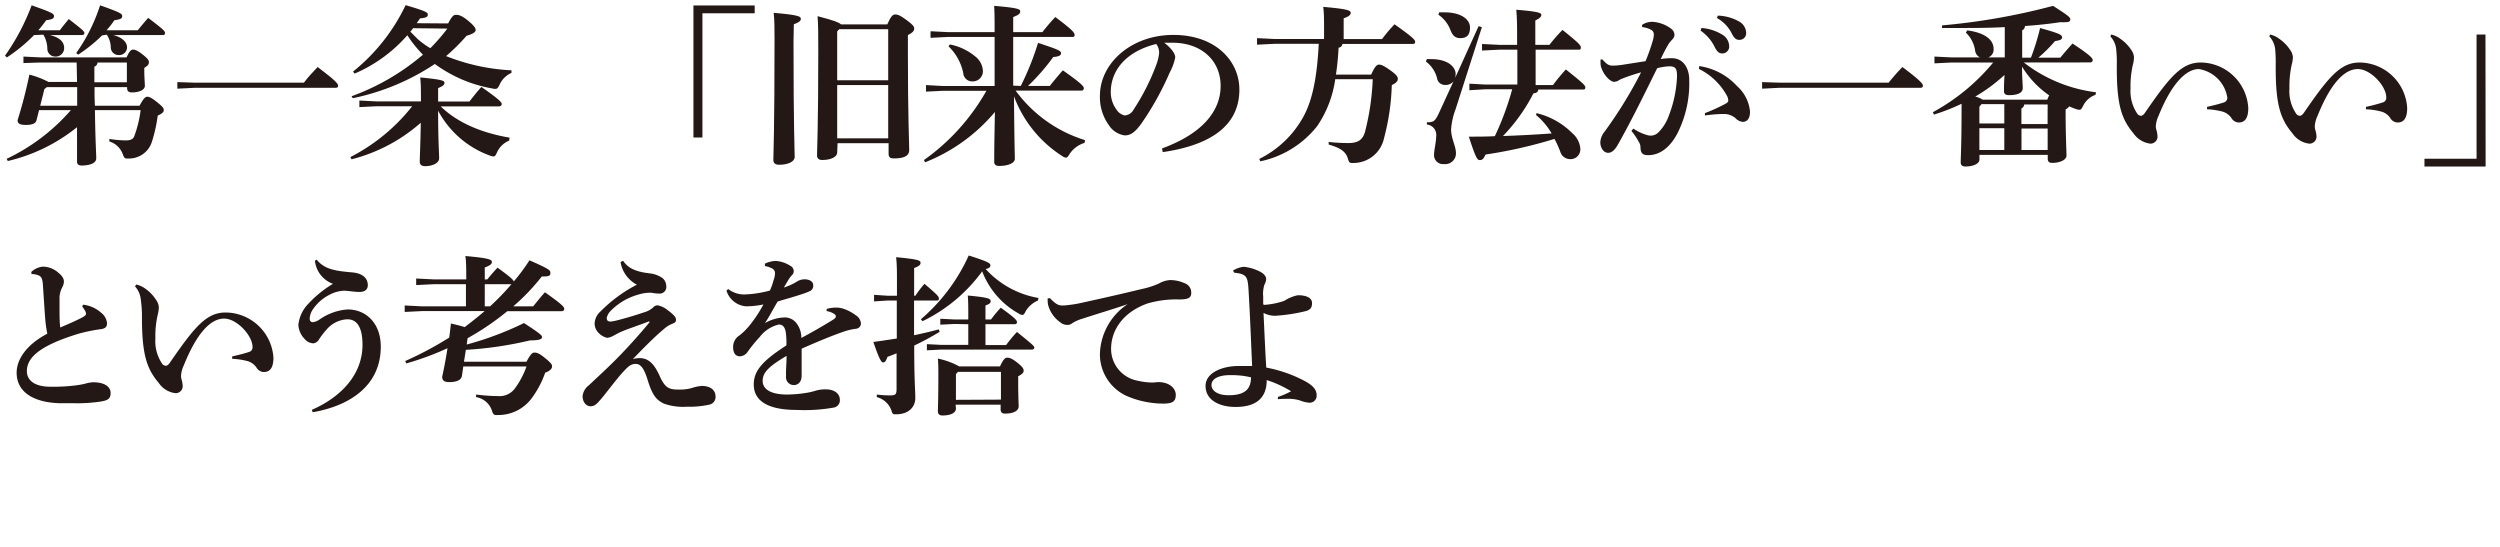
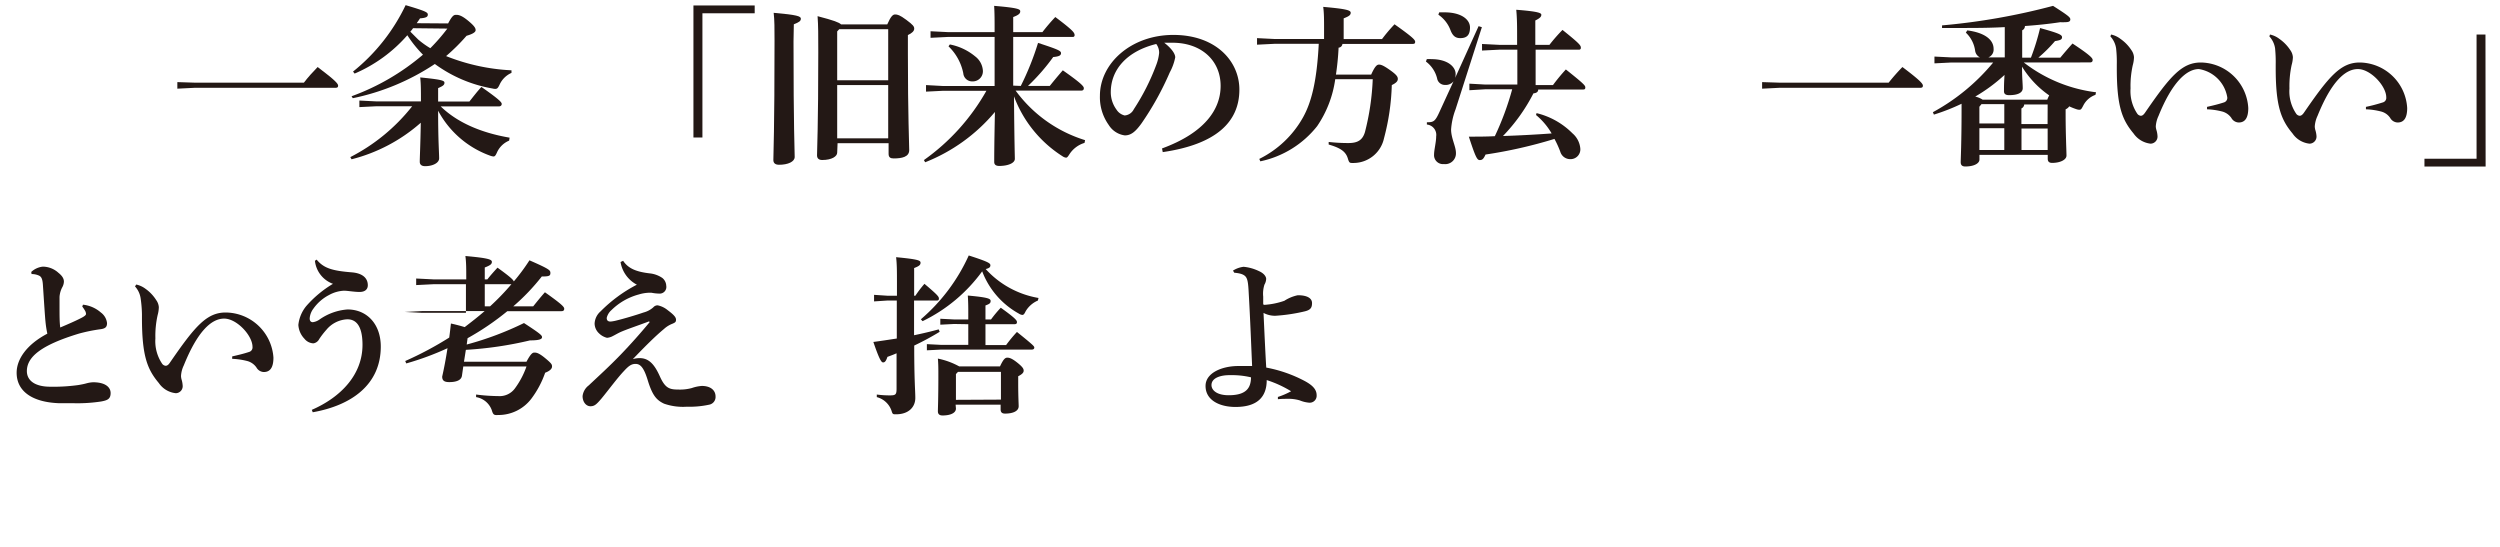
<svg xmlns="http://www.w3.org/2000/svg" id="レイヤー_1" data-name="レイヤー 1" width="320" height="70" viewBox="0 0 320 70">
  <defs>
    <style>.cls-1{fill:#231815;}</style>
  </defs>
-   <path class="cls-1" d="M4.36,4.49A20.94,20.94,0,0,1,.88,7.35L.64,7.13A28.16,28.16,0,0,0,4.05.68c2.7.95,2.86,1.08,2.86,1.39s-.24.41-1,.52c-.31.44-.64.86-1,1.28H7.66C8,3.41,8.34,3,8.8,2.44c1.87,1.43,2,1.61,2,1.78s-.11.27-.33.27H6.4c1.32.33,1.81.92,1.81,1.65a1.08,1.08,0,0,1-1.15,1.1,1,1,0,0,1-1-1,3.64,3.64,0,0,0-.51-1.8ZM5.15,8,3,8.07V7.24l2.2.11h11c.36-.82.6-1,.82-1s.53.07,1.23.62.81.75.81,1-.15.46-.59.72V9c0,.94.07,1.62.07,2,0,.52-.77.83-1.65.83-.42,0-.62-.17-.62-.55v-.13H12.1c0,.79,0,1.58.05,2.38h5.72c.52-1,.77-1.15,1-1.15s.57.16,1.25.71.84.74.84,1-.18.44-.77.7a19,19,0,0,1-.77,3.43,3.06,3.06,0,0,1-2.86,2.07,2,2,0,0,1-.31,0c-.31,0-.37-.13-.55-.59A2.62,2.62,0,0,0,14,18.11l0-.33a13.1,13.1,0,0,0,2.07.19c.64,0,1-.13,1.15-.63A14.67,14.67,0,0,0,18,14.1H12.15c.06,4.2.17,5.52.17,6.16s-.81.91-1.85.93c-.41,0-.61-.16-.61-.49,0-.5,0-1.6,0-4.42A22.15,22.15,0,0,1,1,20.61l-.15-.28A25.11,25.11,0,0,0,9.07,14.1H5l-.33,1.3c-.11.42-.57.59-1.35.59s-1.07-.17-1.07-.61A57.7,57.7,0,0,0,3.76,9.55a11.35,11.35,0,0,1,2.45.94H9.86v-.06L9.81,8Zm.53,3.41-.53,2.12H9.88c0-.8,0-1.59,0-2.38H6Zm7.39-6.88A19.8,19.8,0,0,1,10,7l-.24-.22A22.13,22.13,0,0,0,12.81.68c2.68.95,2.83,1.08,2.83,1.39s-.24.41-1,.52a11.8,11.8,0,0,1-1,1.28h4c.42-.53.82-1,1.33-1.58C21,3.83,21.12,4,21.12,4.22s-.11.27-.33.27H14.5c1.28.33,1.76,1,1.76,1.56a1,1,0,0,1-1.08,1,1,1,0,0,1-1-.94,3,3,0,0,0-.51-1.67ZM12.48,8a.57.57,0,0,1-.4.53l0,2h4.16V8Z" />
  <path class="cls-1" d="M24.9,10.58h14c.53-.7,1.15-1.38,1.76-2,2.42,1.82,2.62,2.17,2.62,2.39s-.13.27-.35.27H24.9l-2.2.11v-.84Z" />
  <path class="cls-1" d="M65.17,18a2.93,2.93,0,0,0-1.56,1.52c-.16.35-.25.51-.45.51a1.84,1.84,0,0,1-.44-.11,12.23,12.23,0,0,1-6.64-5.75c0,3.94.13,5.35.13,6.1,0,.57-.79,1-1.8,1-.44,0-.68-.2-.68-.56,0-.66.08-1.93.13-5A21.3,21.3,0,0,1,45,20.39l-.16-.28a24,24,0,0,0,7.92-6.51H48.2l-2.2.11v-.84l2.2.11h5.68v-.07c0-1.36,0-2.09-.09-3,2.71.27,3.1.4,3.1.68s-.19.42-.81.69V13h4c.51-.64.92-1.19,1.54-1.87,2.49,1.74,2.6,2,2.6,2.18s-.14.31-.36.31H56.41c2.05,2,5.06,3.36,8.82,4ZM57.36,3c.52-1,.74-1.1,1-1.1s.64,0,1.52.72,1,1,1,1.24-.33.48-1.16.72a24.71,24.71,0,0,1-2.62,2.6A25.85,25.85,0,0,0,65.47,9l0,.33a3,3,0,0,0-1.52,1.5c-.2.42-.3.55-.57.55a1.56,1.56,0,0,1-.33-.05,17.55,17.55,0,0,1-7.39-3.14,29.81,29.81,0,0,1-10.5,4.38L45,12.32A29.68,29.68,0,0,0,54.14,7a15,15,0,0,1-2-2.49,18.8,18.8,0,0,1-6.75,4.91l-.2-.26A24.27,24.27,0,0,0,51.92.66c2.6.77,2.84.92,2.84,1.21s-.22.42-1,.48c-.13.22-.29.42-.42.62Zm-4.49.61a3.08,3.08,0,0,1-.35.44c.33.33.66.66,1,1a10.81,10.81,0,0,0,1.56,1.12,23.77,23.77,0,0,0,2.18-2.51Z" />
  <path class="cls-1" d="M88.76.7H96.6v1H89.91V17.6H88.76Z" />
  <path class="cls-1" d="M101.57,5.3c0,11.27.15,13.93.15,14.79,0,.61-.86,1-2,1-.49,0-.73-.22-.73-.6,0-.9.15-3.69.15-15.27,0-1.56,0-2.66-.11-3.58,3,.26,3.48.44,3.48.75s-.24.46-.9.72Zm5.59,14.24c0,.46-.66.94-1.92.94-.42,0-.66-.2-.66-.59,0-.73.16-3.72.16-13.23,0-2.15,0-3.36-.09-4.59,2.11.55,2.77.81,3,1.05h5.92c.44-1,.7-1.27,1-1.27s.59.06,1.45.7,1,.84,1,1.12-.24.55-.81.82V6.84c0,8.12.17,11.49.17,12.37s-.94,1.07-2,1.07c-.42,0-.64-.15-.64-.59V18.33h-6.53Zm6.53-9.27V3.74h-6.27l-.26.28v6.25Zm-6.53,7.44h6.53V10.89h-6.53Z" />
  <path class="cls-1" d="M130.66,11a35.34,35.34,0,0,0,2.21-5.51c2.44.8,2.94,1,2.94,1.3s-.22.44-1,.51a25.92,25.92,0,0,1-3.23,3.7h2.79c.51-.64,1.06-1.3,1.67-2,2.45,1.72,2.69,2.07,2.69,2.29s-.13.31-.35.31H130a17.35,17.35,0,0,0,8.89,6.34l-.07.35a3.51,3.51,0,0,0-1.93,1.45c-.2.31-.29.44-.44.44A1,1,0,0,1,136,20a15.49,15.49,0,0,1-6.21-7.67c.05,6.07.11,7.65.11,8,0,.55-.88.91-2,.91-.44,0-.64-.18-.64-.51,0-.53,0-2.11.09-6.4a22.32,22.32,0,0,1-8.93,6.44l-.16-.28a27.24,27.24,0,0,0,8-8.87h-5.53l-2.2.11v-.84l2.2.12h6.58c0-1,0-2.07,0-3.13V4.73h-6l-2.2.11V4l2.2.11h6V4.05c0-1.41,0-2.38-.06-3.3,3.14.26,3.34.44,3.34.7s-.17.46-.9.73V4.11h3.74a24.8,24.8,0,0,1,1.65-1.93c2.27,1.71,2.47,2,2.47,2.33a.22.22,0,0,1-.25.22h-7.61c0,2.07,0,4.16,0,6.23Zm-9.08-5.31a7.21,7.21,0,0,1,3.23,1.52,2.49,2.49,0,0,1,1,1.83,1.3,1.3,0,0,1-1.34,1.38,1.14,1.14,0,0,1-1.17-1.05,6.57,6.57,0,0,0-1.89-3.44Z" />
  <path class="cls-1" d="M148.74,19c5.45-2,7.5-5,7.5-8,0-3.3-2.51-5.53-6.16-5.53-.4,0-.75,0-1.06,0,1,.77,1.41,1.45,1.41,1.87a6.76,6.76,0,0,1-.7,1.93,37.59,37.59,0,0,1-3.63,6.54c-.73,1-1.3,1.52-2.12,1.52A2.86,2.86,0,0,1,141.92,16a6.1,6.1,0,0,1-1.13-3.74c0-4.16,4-7.79,9.4-7.79s8.45,3.32,8.45,7c0,4.11-2.93,7-9.81,8Zm-6.56-7.22a3.76,3.76,0,0,0,.73,2.25,1.7,1.7,0,0,0,1.05.75,1.43,1.43,0,0,0,1.17-.8A28.41,28.41,0,0,0,148,8.31a5.85,5.85,0,0,0,.37-1.54A1.85,1.85,0,0,0,148,5.63C144.25,6.55,142.18,8.91,142.18,11.81Z" />
  <path class="cls-1" d="M163.1,5.61l-2.2.11V4.88l2.2.11h6.38V3.56c0-1,0-1.89-.11-2.68,3,.26,3.52.44,3.52.75s-.24.46-.9.72V5h4.91a20.74,20.74,0,0,1,1.6-1.89c2.36,1.67,2.64,2,2.64,2.24s-.13.27-.31.27h-9a.52.52,0,0,1-.49.48A33.94,33.94,0,0,1,171,9.55h4.51c.49-1.1.75-1.28,1-1.28s.55.09,1.41.7,1,.86,1,1.13-.17.5-.77.79a29.43,29.43,0,0,1-1,6.82,4,4,0,0,1-3.83,3.15,1.52,1.52,0,0,1-.29,0c-.32,0-.37-.13-.52-.62-.27-.83-.9-1.3-2.44-1.74l0-.33a22,22,0,0,0,2.53.14c1.19,0,1.8-.38,2.11-1.39a32,32,0,0,0,1-6.78h-4.8a14.12,14.12,0,0,1-2.31,6,12.55,12.55,0,0,1-7.28,4.51l-.13-.31A13,13,0,0,0,166.8,15c1.08-1.95,1.76-4.66,2-9.39Z" />
  <path class="cls-1" d="M186.05,10.41a1.28,1.28,0,0,1-1.1.46,1,1,0,0,1-1-.84,3.83,3.83,0,0,0-1.43-2.15l.11-.31a3.82,3.82,0,0,1,.59,0c2.11,0,3.1,1,3.1,1.9a1.9,1.9,0,0,1-.06.5l3-6.62.42.13L186.31,14a8.92,8.92,0,0,0-.57,2.57c0,1.12.62,2.18.62,3A1.37,1.37,0,0,1,184.82,21a1.14,1.14,0,0,1-1.26-1.21c0-.6.27-1.59.27-2.33a1.33,1.33,0,0,0-1.19-1.52l0-.29c.88,0,1.06-.09,1.67-1.45Zm-1.83-8.83c.24,0,.46,0,.68,0,2.12,0,3.26.9,3.26,1.94s-.48,1.36-1.25,1.36c-.58,0-.95-.26-1.24-1a4.17,4.17,0,0,0-1.56-2Zm12.46,12.9a9.71,9.71,0,0,1,4.6,2.59,2.89,2.89,0,0,1,1,1.94A1.25,1.25,0,0,1,201,20.37a1.32,1.32,0,0,1-1.28-.94,12.38,12.38,0,0,0-.75-1.65,59.78,59.78,0,0,1-8.82,2c-.26.57-.42.71-.75.71s-.55-.42-1.39-3c1.17,0,2.27,0,3.33-.06a36.29,36.29,0,0,0,2.22-6h-3.48l-2,.12v-.84l2,.11h4.14V6.36H191.9l-2.2.11V5.63l2.2.11h2.29v-.9c0-1.39,0-2.44-.11-3.59,2.86.22,3.21.42,3.21.64s-.13.42-.77.73V5.74h1.81A20.88,20.88,0,0,1,200,3.83c2.3,1.84,2.35,2,2.35,2.31a.22.22,0,0,1-.24.22h-5.55v4.53h2.22a23.84,23.84,0,0,1,1.65-2c2.4,1.91,2.49,2.07,2.49,2.31s-.13.26-.35.26h-5.68c0,.29-.2.45-.61.49a22.73,22.73,0,0,1-3.9,5.46c2.09-.07,4.16-.18,6.23-.33a8.8,8.8,0,0,0-2-2.36Z" />
-   <path class="cls-1" d="M209.07,16.46a6.21,6.21,0,0,0,1.83.85,2.09,2.09,0,0,0,.42.05,1.39,1.39,0,0,0,.92-.38,5.61,5.61,0,0,0,1.36-2.15,15.58,15.58,0,0,0,1.06-5.08c0-1.06-.26-1.26-1-1.26a7.37,7.37,0,0,0-1.54.24c-1.89,3.83-3.34,6.78-5,9.73-.49.88-.91,1.1-1.28,1.1-.64,0-1-.73-1-1.34a2.33,2.33,0,0,1,.55-1.37,56.29,56.29,0,0,0,4.67-7.59,24.11,24.11,0,0,0-2.51.84,3.18,3.18,0,0,0-.44.24,1.12,1.12,0,0,1-.53.13c-.42,0-1.23-.75-1.58-1.72a1.62,1.62,0,0,1-.13-.68,4.53,4.53,0,0,1,0-.46l.24,0c.57.66.86.79,1.32.79a8.72,8.72,0,0,0,1.26-.11l2.94-.46a24.86,24.86,0,0,0,.93-2.64,2.92,2.92,0,0,0,.13-.77.64.64,0,0,0-.26-.55,2.88,2.88,0,0,0-1.24-.4l0-.29a2.38,2.38,0,0,1,1.3-.39,4.42,4.42,0,0,1,2.38.86,1,1,0,0,1,.46.81c0,.29-.16.48-.42.75a3.18,3.18,0,0,0-.48.68c-.38.66-.57,1.06-.86,1.67a8.84,8.84,0,0,1,1.43-.11c1.49,0,2.22,1.32,2.22,2.75a14.16,14.16,0,0,1-1.43,6.71c-1.06,2.12-2.46,2.95-3.81,2.95-.68,0-1-.2-1-1.08a1.35,1.35,0,0,0-.24-.66,7.73,7.73,0,0,0-.92-1.36Zm8.43-8a8.14,8.14,0,0,1,4.86,2.58A4.91,4.91,0,0,1,224,14.3c0,1-.47,1.3-.93,1.3a1.44,1.44,0,0,1-.94-.49,2.32,2.32,0,0,0-1.5-.52,18.47,18.47,0,0,0-2.4.19l0-.3a22.81,22.81,0,0,0,2.37-1.06c.38-.2.62-.33.62-.51a1.45,1.45,0,0,0-.24-.77,8.17,8.17,0,0,0-3.52-3.32Zm.29-4.88a6,6,0,0,1,2.77.92,1.75,1.75,0,0,1,.77,1.34.88.88,0,0,1-.9,1c-.44,0-.71-.31-1-.92a5.39,5.39,0,0,0-1.76-2ZM219.88,2a5.81,5.81,0,0,1,2.75.77,1.71,1.71,0,0,1,.88,1.45.85.85,0,0,1-.91.88c-.3,0-.59-.13-.92-.79a4.64,4.64,0,0,0-1.91-2Z" />
  <path class="cls-1" d="M227.75,10.58h14a25.68,25.68,0,0,1,1.76-2c2.42,1.82,2.62,2.17,2.62,2.39s-.14.27-.36.27H227.75l-2.2.11v-.84Z" />
  <path class="cls-1" d="M259.05,8a18.84,18.84,0,0,0,9.24,3.81l-.07.33a2.79,2.79,0,0,0-1.58,1.41c-.2.37-.26.5-.48.5a1.31,1.31,0,0,1-.4-.08,8,8,0,0,1-.9-.36,1,1,0,0,1-.46.38v.57c0,2.6.11,4.8.11,5.35s-.82.94-1.83.94c-.37,0-.57-.15-.57-.53v-.5h-8.74v.61c0,.44-.61.88-1.82.88-.38,0-.58-.17-.58-.55s.11-2.59.11-6.6v-.88a26,26,0,0,1-3.54,1.39l-.13-.31A26.27,26.27,0,0,0,255.13,8h-5.32l-2.2.11V7.24l2.2.11h3.63a1.11,1.11,0,0,1-.62-.84,3.9,3.9,0,0,0-1.19-2.33l.18-.29c2.38.31,3.37,1.28,3.37,2.36a1.07,1.07,0,0,1-.68,1.1h2.11V3.47c-1.65.09-3.3.11-4.91.11-1.08,0-2.11,0-3.12,0l0-.33A83.63,83.63,0,0,0,262.79.75C264.75,2,265,2.22,265,2.48s-.18.36-.68.36a4.59,4.59,0,0,1-.6,0c-1.43.22-3,.38-4.53.49a.59.59,0,0,1-.35.55v3.5h1.12a29,29,0,0,0,1.17-3.79c2.39.66,2.81.86,2.81,1.17s-.22.39-.9.5a18.52,18.52,0,0,1-2.13,2.12h2.81c.53-.64.95-1.13,1.56-1.81,2.34,1.54,2.58,1.89,2.58,2.11s-.13.31-.35.31Zm3,4.76a4,4,0,0,1,.25-.55,12.21,12.21,0,0,1-3.48-3.68c0,1.5.09,2.11.09,2.75s-.73.9-1.74.9c-.44,0-.66-.15-.66-.5,0-.53,0-1.06.07-2.09a21.12,21.12,0,0,1-3.75,2.77,3,3,0,0,1,.95.4Zm-8.69.9V15.8h3.19V13.33h-2.92Zm0,5.54h3.19V16.41h-3.19Zm8.74-5.83h-3a.61.61,0,0,1-.36.51v2h3.35Zm0,3.08h-3.35v2.75h3.35Z" />
  <path class="cls-1" d="M270.22,4.42a3,3,0,0,1,1.19.55,5.28,5.28,0,0,1,1.41,1.45,1.75,1.75,0,0,1,.33.9,4,4,0,0,1-.15,1,12.11,12.11,0,0,0-.29,3,5.15,5.15,0,0,0,.88,3.26.63.63,0,0,0,.44.24c.18,0,.35-.13.53-.39,3.21-4.67,4.71-6.43,7.15-6.43a6.17,6.17,0,0,1,6.07,5.83c0,1.3-.44,1.85-1.23,1.85a1.12,1.12,0,0,1-.94-.59,2.1,2.1,0,0,0-1.11-.8,9.13,9.13,0,0,0-2-.3v-.31c.79-.18,1.5-.35,2.16-.57a.6.6,0,0,0,.43-.66,4.38,4.38,0,0,0-3.63-3.61c-1.54,0-3.41,1.63-5.17,6a3.7,3.7,0,0,0-.35,1.36,2.06,2.06,0,0,0,.07.4,3.31,3.31,0,0,1,.15.79.91.91,0,0,1-.88,1,3.06,3.06,0,0,1-2.18-1.3c-1.47-1.76-2.15-3.47-2.15-8.36V8.27a15.86,15.86,0,0,0-.09-2.09,2.89,2.89,0,0,0-.73-1.52Z" />
  <path class="cls-1" d="M290.56,4.42a3,3,0,0,1,1.19.55,5.28,5.28,0,0,1,1.41,1.45,1.75,1.75,0,0,1,.33.9,4.08,4.08,0,0,1-.16,1,12.73,12.73,0,0,0-.28,3,5.09,5.09,0,0,0,.88,3.26.61.61,0,0,0,.44.24c.17,0,.35-.13.53-.39,3.21-4.67,4.71-6.43,7.15-6.43a6.17,6.17,0,0,1,6.07,5.83c0,1.3-.44,1.85-1.23,1.85a1.14,1.14,0,0,1-.95-.59,2,2,0,0,0-1.1-.8,9.14,9.14,0,0,0-2-.3v-.31a22.33,22.33,0,0,0,2.16-.57.6.6,0,0,0,.44-.66c0-1.43-2-3.61-3.63-3.61s-3.41,1.63-5.17,6a3.7,3.7,0,0,0-.35,1.36,2.12,2.12,0,0,0,.06.4,3.42,3.42,0,0,1,.16.79.91.91,0,0,1-.88,1,3,3,0,0,1-2.18-1.3c-1.47-1.76-2.16-3.47-2.16-8.36V8.27a17.82,17.82,0,0,0-.08-2.09,2.89,2.89,0,0,0-.73-1.52Z" />
  <path class="cls-1" d="M318.16,21.32h-7.83v-1H317V4.42h1.14Z" />
  <path class="cls-1" d="M10.62,39A4.14,4.14,0,0,1,12.91,40a1.94,1.94,0,0,1,.79,1.36c0,.55-.27.71-.91.79a21.29,21.29,0,0,0-2.68.55c-4.88,1.48-6.67,3-6.67,4.8,0,1.19,1,2,3,2a22.89,22.89,0,0,0,3.63-.22c.37-.07.62-.11.95-.2a3.9,3.9,0,0,1,.9-.15c1.52,0,2.24.61,2.24,1.38s-.42.93-1.21,1.08a20.14,20.14,0,0,1-3.59.22c-.59,0-1.23,0-1.82,0-3.43-.13-5.41-1.54-5.41-3.9,0-1.69,1.23-3.58,3.93-5a12.78,12.78,0,0,1-.24-1.56c-.06-.59-.13-1.67-.33-4.71-.06-.88-.26-1.08-.61-1.21a2.26,2.26,0,0,0-.84-.15L4,34.81a2.55,2.55,0,0,1,1.48-.68,3,3,0,0,1,2,.79c.59.47.7.84.7,1.13a1.62,1.62,0,0,1-.22.74A3.08,3.08,0,0,0,7.62,38c0,.4,0,.91,0,1.48,0,.83,0,1.78.09,2.44,1.08-.46,2-.86,2.71-1.23.46-.24.59-.38.59-.51a.9.9,0,0,0-.13-.42,4.73,4.73,0,0,0-.35-.52Z" />
  <path class="cls-1" d="M17.44,36.42a3.08,3.08,0,0,1,1.19.55A5.11,5.11,0,0,1,20,38.42a1.75,1.75,0,0,1,.33.9,4,4,0,0,1-.15,1,12.11,12.11,0,0,0-.29,3,5.15,5.15,0,0,0,.88,3.26.63.63,0,0,0,.44.24c.18,0,.36-.13.53-.39,3.21-4.67,4.71-6.43,7.15-6.43A6.18,6.18,0,0,1,35,45.77c0,1.3-.44,1.85-1.24,1.85a1.13,1.13,0,0,1-.94-.59,2.12,2.12,0,0,0-1.1-.8,9.23,9.23,0,0,0-2-.3v-.31c.79-.18,1.5-.35,2.16-.57a.6.6,0,0,0,.44-.66c0-1.43-2-3.61-3.63-3.61s-3.41,1.63-5.17,6a3.51,3.51,0,0,0-.35,1.36,2.12,2.12,0,0,0,.06.4,3.31,3.31,0,0,1,.15.79.9.9,0,0,1-.87,1,3,3,0,0,1-2.18-1.3c-1.48-1.76-2.16-3.47-2.16-8.36v-.46A15.86,15.86,0,0,0,18,38.18a2.87,2.87,0,0,0-.72-1.52Z" />
  <path class="cls-1" d="M39.91,52.46c3.7-1.61,6.49-4.49,6.49-8.32,0-2.68-1-3.27-1.94-3.27a3.69,3.69,0,0,0-2.68,1.34,10.58,10.58,0,0,0-.92,1.19,1,1,0,0,1-.75.55,1.56,1.56,0,0,1-1.15-.6,2.78,2.78,0,0,1-.77-1.76,4.56,4.56,0,0,1,1-2.4,14.16,14.16,0,0,1,3.43-2.86,3.54,3.54,0,0,1-2.31-2.95l.22-.15c.9,1.1,2,1.43,4.49,1.63,1.4.11,2.06.75,2.06,1.65,0,.53-.37.86-1.05.86s-1.56-.16-2-.16a4.36,4.36,0,0,0-1.91.55,5.59,5.59,0,0,0-2,1.74,2.35,2.35,0,0,0-.48,1.25c0,.38.19.49.41.49a1.91,1.91,0,0,0,.8-.31,7.16,7.16,0,0,1,3.63-1.32c2.5,0,4.26,1.89,4.26,4.75,0,4.87-3.74,7.53-8.71,8.41Z" />
-   <path class="cls-1" d="M62.38,35.76c.42-.53.77-.92,1.3-1.5,1.65,1.19,2,1.54,2.09,1.76a24.77,24.77,0,0,0,2-2.7c2.6,1.14,2.68,1.27,2.68,1.63s-.17.44-1.1.44a26.86,26.86,0,0,1-3.65,3.82h2.55c.51-.63.88-1.1,1.5-1.8C72,39,72.22,39.3,72.22,39.52s-.13.31-.35.31H64.94a34,34,0,0,1-5.09,3.46l-.11.81a40.37,40.37,0,0,0,7.33-2.75c2.09,1.36,2.31,1.58,2.31,1.8s-.2.42-1.54.42a47.24,47.24,0,0,1-8.21,1.21l-.24,1.52h8c.53-1,.77-1.17,1-1.17s.53,0,1.39.71.88.83.88,1.08-.24.55-.88.79A12.15,12.15,0,0,1,68,51.05a5.28,5.28,0,0,1-4.25,2.07c-.57.05-.64-.09-.81-.64a2.58,2.58,0,0,0-2-1.65l0-.33a23.73,23.73,0,0,0,2.84.2,2.42,2.42,0,0,0,2.14-1,10.58,10.58,0,0,0,1.47-2.79H59.3l-.17,1.18c-.09.62-.8.82-1.63.82-.66,0-.9-.22-.9-.71.24-1.05.48-2.33.68-3.63A36.06,36.06,0,0,1,52,46.52l-.13-.31a43.57,43.57,0,0,0,5.63-3c.09-.62.15-1.23.22-1.8.77.17,1.34.33,1.76.46.86-.66,1.74-1.34,2.55-2.05H54l-2.2.11V39.1l2.2.11h5.64V36.38H55.47l-2.2.11v-.84l2.2.11h4.21v-.31c0-1,0-1.89-.11-2.68,2.92.26,3.39.44,3.39.75s-.25.46-.91.72v1.52Zm-.33.62v2.83h.68a31.7,31.7,0,0,0,2.73-2.83Z" />
+   <path class="cls-1" d="M62.38,35.76c.42-.53.77-.92,1.3-1.5,1.65,1.19,2,1.54,2.09,1.76a24.77,24.77,0,0,0,2-2.7c2.6,1.14,2.68,1.27,2.68,1.63s-.17.44-1.1.44a26.86,26.86,0,0,1-3.65,3.82h2.55c.51-.63.88-1.1,1.5-1.8C72,39,72.22,39.3,72.22,39.52s-.13.31-.35.31H64.94a34,34,0,0,1-5.09,3.46l-.11.81a40.37,40.37,0,0,0,7.33-2.75c2.09,1.36,2.31,1.58,2.31,1.8s-.2.42-1.54.42a47.24,47.24,0,0,1-8.21,1.21l-.24,1.52h8c.53-1,.77-1.17,1-1.17s.53,0,1.39.71.88.83.88,1.08-.24.55-.88.79A12.15,12.15,0,0,1,68,51.05a5.28,5.28,0,0,1-4.25,2.07c-.57.05-.64-.09-.81-.64a2.58,2.58,0,0,0-2-1.65l0-.33a23.73,23.73,0,0,0,2.84.2,2.42,2.42,0,0,0,2.14-1,10.58,10.58,0,0,0,1.47-2.79H59.3l-.17,1.18c-.09.62-.8.82-1.63.82-.66,0-.9-.22-.9-.71.24-1.05.48-2.33.68-3.63A36.06,36.06,0,0,1,52,46.52l-.13-.31a43.57,43.57,0,0,0,5.63-3c.09-.62.15-1.23.22-1.8.77.17,1.34.33,1.76.46.86-.66,1.74-1.34,2.55-2.05H54l-2.2.11l2.2.11h5.64V36.38H55.47l-2.2.11v-.84l2.2.11h4.21v-.31c0-1,0-1.89-.11-2.68,2.92.26,3.39.44,3.39.75s-.25.46-.91.72v1.52Zm-.33.62v2.83h.68a31.7,31.7,0,0,0,2.73-2.83Z" />
  <path class="cls-1" d="M83.09,41.13c-1.5.57-2.82,1-3.68,1.38-.39.18-.74.4-1.12.58a1.89,1.89,0,0,1-.59.15,2.18,2.18,0,0,1-1-.55,1.75,1.75,0,0,1-.59-1.27,2.2,2.2,0,0,1,.77-1.57,18.47,18.47,0,0,1,4.64-3.41,4,4,0,0,1-2.09-2.9l.33-.16c.66,1,1.7,1.41,3.39,1.61a3.49,3.49,0,0,1,1.63.59,1.34,1.34,0,0,1,.5,1,.85.85,0,0,1-.9,1,5.74,5.74,0,0,1-1-.11l-.33,0a5.05,5.05,0,0,0-1.28.22,7.88,7.88,0,0,0-3.5,2,1.91,1.91,0,0,0-.61,1c0,.38.22.47.5.47A5.09,5.09,0,0,0,79,41c.82-.2,2.33-.64,3.37-1a3,3,0,0,0,1.25-.66.74.74,0,0,1,.55-.26,2.93,2.93,0,0,1,1.28.61c.83.62,1.08.93,1.08,1.23s-.11.36-.44.51A3.43,3.43,0,0,0,85,42.1c-1.06.88-2.2,2-4,3.87a3,3,0,0,1,.88-.13c1.21,0,1.92.86,2.58,2.33s1.19,1.69,2.31,1.69a5.79,5.79,0,0,0,1.78-.19,5,5,0,0,1,1.28-.27c1.18,0,1.76.6,1.76,1.34a1,1,0,0,1-.82,1.06,12,12,0,0,1-2.88.26A7.28,7.28,0,0,1,85,51.67c-.93-.44-1.48-1-2.09-3-.53-1.74-1-2.09-1.57-2.09s-.94.33-1.51.95C79,48.41,78,49.78,77,51c-.66.77-.9,1-1.43,1s-1-.53-1-1.3a2,2,0,0,1,.79-1.37C76.77,48,77.89,47,79.46,45.38c1.27-1.32,2.55-2.76,3.69-4.14Z" />
-   <path class="cls-1" d="M105.82,39.54a4.29,4.29,0,0,1,1.14-.17,3,3,0,0,1,1,.15,5.47,5.47,0,0,1,1.56.82,1.36,1.36,0,0,1,.68,1.08.68.68,0,0,1-.62.66,7.79,7.79,0,0,0-1.38.3c-1.89.64-3.72,1.43-5.59,2.25,0,.72,0,1.41,0,2s0,1.08,0,1.45c0,.88-.53,1.21-1,1.21a1,1,0,0,1-1-1.06c0-.08,0-.37,0-.44,0-.83.07-1.23.07-2.24-2.29,1.36-3.06,2.13-3.06,3.21s1.08,1.74,3.12,1.74a16,16,0,0,0,2.38-.2,7.83,7.83,0,0,0,1.34-.31,4.29,4.29,0,0,1,1.3-.15c1,0,1.74.53,1.74,1.32a.93.93,0,0,1-.73,1,21.32,21.32,0,0,1-4.79.31c-3.83,0-5.5-1.24-5.5-3.26,0-1.8,1.21-3.08,4.18-5a10.59,10.59,0,0,0-.07-1.61c-.11-.77-.42-1.06-.9-1.06a4.3,4.3,0,0,0-2.44,1.59A18.37,18.37,0,0,0,95.72,45a1.27,1.27,0,0,1-1,.61c-.44,0-.88-.26-.88-1.18a1.72,1.72,0,0,1,.82-1.5,8.49,8.49,0,0,0,1.34-1.34,17.5,17.5,0,0,0,1.72-2.62,11.25,11.25,0,0,1-2.23.24,2.86,2.86,0,0,1-2.5-2l.21-.22a3.32,3.32,0,0,0,2.1.7,14.07,14.07,0,0,0,3.25-.5,8.07,8.07,0,0,0,.46-1.3A2.84,2.84,0,0,0,99.2,35a.66.66,0,0,0-.29-.59,2.88,2.88,0,0,0-1-.35v-.31a3.37,3.37,0,0,1,1.38-.35,3.93,3.93,0,0,1,1.85.61.81.81,0,0,1,.46.66.73.73,0,0,1-.17.49,3.39,3.39,0,0,0-.4.48c-.2.31-.46.77-.7,1.17a8.4,8.4,0,0,0,1.62-.73,1.85,1.85,0,0,1,1-.33c.68,0,1.14.29,1.14.75a.72.72,0,0,1-.4.75,9.49,9.49,0,0,1-1.29.48c-.71.24-1.68.51-2.86.86-.6,1-1.1,2-1.63,2.77a5.38,5.38,0,0,1,2.35-.72,1.89,1.89,0,0,1,1.78.86,3,3,0,0,1,.53,1.76c1.45-.78,2.86-1.59,3.92-2.25.29-.17.5-.33.5-.5a.35.35,0,0,0-.19-.31,2.36,2.36,0,0,0-1-.38Z" />
  <path class="cls-1" d="M113.56,38.47l-1.68.11v-.84l1.68.11h1.25V36.24c0-1.43,0-2.44-.11-3.32,2.86.27,3.13.42,3.13.71s-.2.44-.82.68v3.54h.16a14.68,14.68,0,0,1,1.16-1.52c1.72,1.45,1.85,1.65,1.85,1.89s-.13.25-.35.25H117c0,1.47,0,3,0,4.44,1.06-.22,2.09-.46,3.15-.75l.13.31a34.66,34.66,0,0,1-3.26,1.76c0,4.51.14,5.79.14,6.71,0,1.15-.84,2.09-2.47,2.09-.39,0-.44,0-.57-.44a2.71,2.71,0,0,0-1.89-1.76l0-.33a12.47,12.47,0,0,0,1.65.11c.75,0,.88-.09.88-.86V45.22c-.4.18-.77.31-1.17.46-.19.58-.35.71-.55.71s-.44-.24-1.25-2.62c1-.13,2-.29,3-.44V38.47Zm19.29,0a3.35,3.35,0,0,0-1.56,1.36c-.17.35-.26.48-.44.48a1,1,0,0,1-.44-.17,10.4,10.4,0,0,1-4.69-5.41,20.41,20.41,0,0,1-7.63,6.38l-.22-.24A23.47,23.47,0,0,0,124,32.7c2.55.82,2.77,1,2.77,1.26s-.18.37-.6.48a11.8,11.8,0,0,0,6.76,3.7Zm-10.73,3-1.76.09V40.8l1.76.09h1.82v-.51c0-1,0-1.65-.06-2.55,2.7.24,2.92.42,2.92.7s-.15.38-.66.57v1.79h.71a15.28,15.28,0,0,1,1.25-1.5c2,1.43,2.07,1.65,2.07,1.85s-.13.26-.35.26h-3.68v2.67h2.64a17.93,17.93,0,0,1,1.39-1.68c2.11,1.7,2.22,1.83,2.22,2s-.13.26-.35.26H120.4l-1.76.09v-.79l1.76.09h3.54V41.5Zm.24,10.83c0,.53-.64.88-1.72.88-.37,0-.59-.16-.59-.53s.06-1.67.06-4.44c0-1,0-1.57-.06-2.31a9.59,9.59,0,0,1,2.73,1H128c.43-.92.65-1.12.94-1.12s.64.13,1.3.66.79.77.79,1-.15.44-.7.72V49c0,1.8.06,2.68.06,3,0,.63-.75.94-1.74.94-.37,0-.57-.15-.57-.53V51.8h-5.76Zm5.76-1.15V47.6h-5.5l-.26.28v3.3Z" />
-   <path class="cls-1" d="M134.39,38.16c.75.79,1.12.94,1.56.94l.25,0a16.88,16.88,0,0,0,2.61-.42c2.89-.63,5.72-1.29,7.35-1.69a10.52,10.52,0,0,0,2.18-.7,3.24,3.24,0,0,1,1.43-.44,4.4,4.4,0,0,1,1.83.39,1.26,1.26,0,0,1,.88,1.23c0,.6-.29.86-1.52.86a13.17,13.17,0,0,0-4.07.51c-3.06,1.08-4.67,3.34-4.67,5.83a4.14,4.14,0,0,0,3.35,4.05,9,9,0,0,0,1.69.24l.31,0c.24,0,.48-.05.7-.05,1.44,0,2.23.82,2.23,1.63s-.36,1.12-1.61,1.12a11.84,11.84,0,0,1-4.73-1,5.86,5.86,0,0,1-3.37-5.37,7.91,7.91,0,0,1,3.55-6.36c-1.85.64-3.46,1.1-5.75,1.85a5.08,5.08,0,0,0-1.34.59,1,1,0,0,1-.64.22,1.44,1.44,0,0,1-.92-.35A4,4,0,0,1,134.15,39a3.68,3.68,0,0,1-.05-.53V38.2Z" />
  <path class="cls-1" d="M157.82,34.64a3.18,3.18,0,0,1,1.37-.49,5.73,5.73,0,0,1,1.95.55c.71.31.93.75.93,1a1.58,1.58,0,0,1-.22.73,3.82,3.82,0,0,0-.16,1.54v.88c0,.13.05.17.16.17a9.56,9.56,0,0,0,2.55-.52,5,5,0,0,1,1.72-.71c1.23,0,1.82.4,1.82,1s-.19.9-1,1.08a22.12,22.12,0,0,1-3.72.55,3.13,3.13,0,0,1-1.49-.37c.13,2.81.26,5.63.35,7a17.26,17.26,0,0,1,5,1.76c.86.48,1.45,1,1.45,1.78a.89.89,0,0,1-1,.95,4,4,0,0,1-1.16-.29,5,5,0,0,0-1.59-.2c-.33,0-.75,0-1.21.05l0-.29a9.76,9.76,0,0,0,1.69-.73,14.28,14.28,0,0,0-3.12-1.43c0,2.31-1.37,3.44-4,3.44-2,0-3.83-.84-3.83-2.69,0-1.69,2.14-2.55,4.2-2.55.8,0,1.39,0,1.76,0-.11-2.5-.24-6-.44-9.44-.06-1.23-.15-1.71-.39-2s-.71-.44-1.45-.5Zm-2.75,14.65c0,.64.66,1.3,2.2,1.3,2.33,0,2.84-1,2.86-2.29a10.49,10.49,0,0,0-2.66-.28C156.24,48,155.07,48.37,155.07,49.29Z" />
</svg>